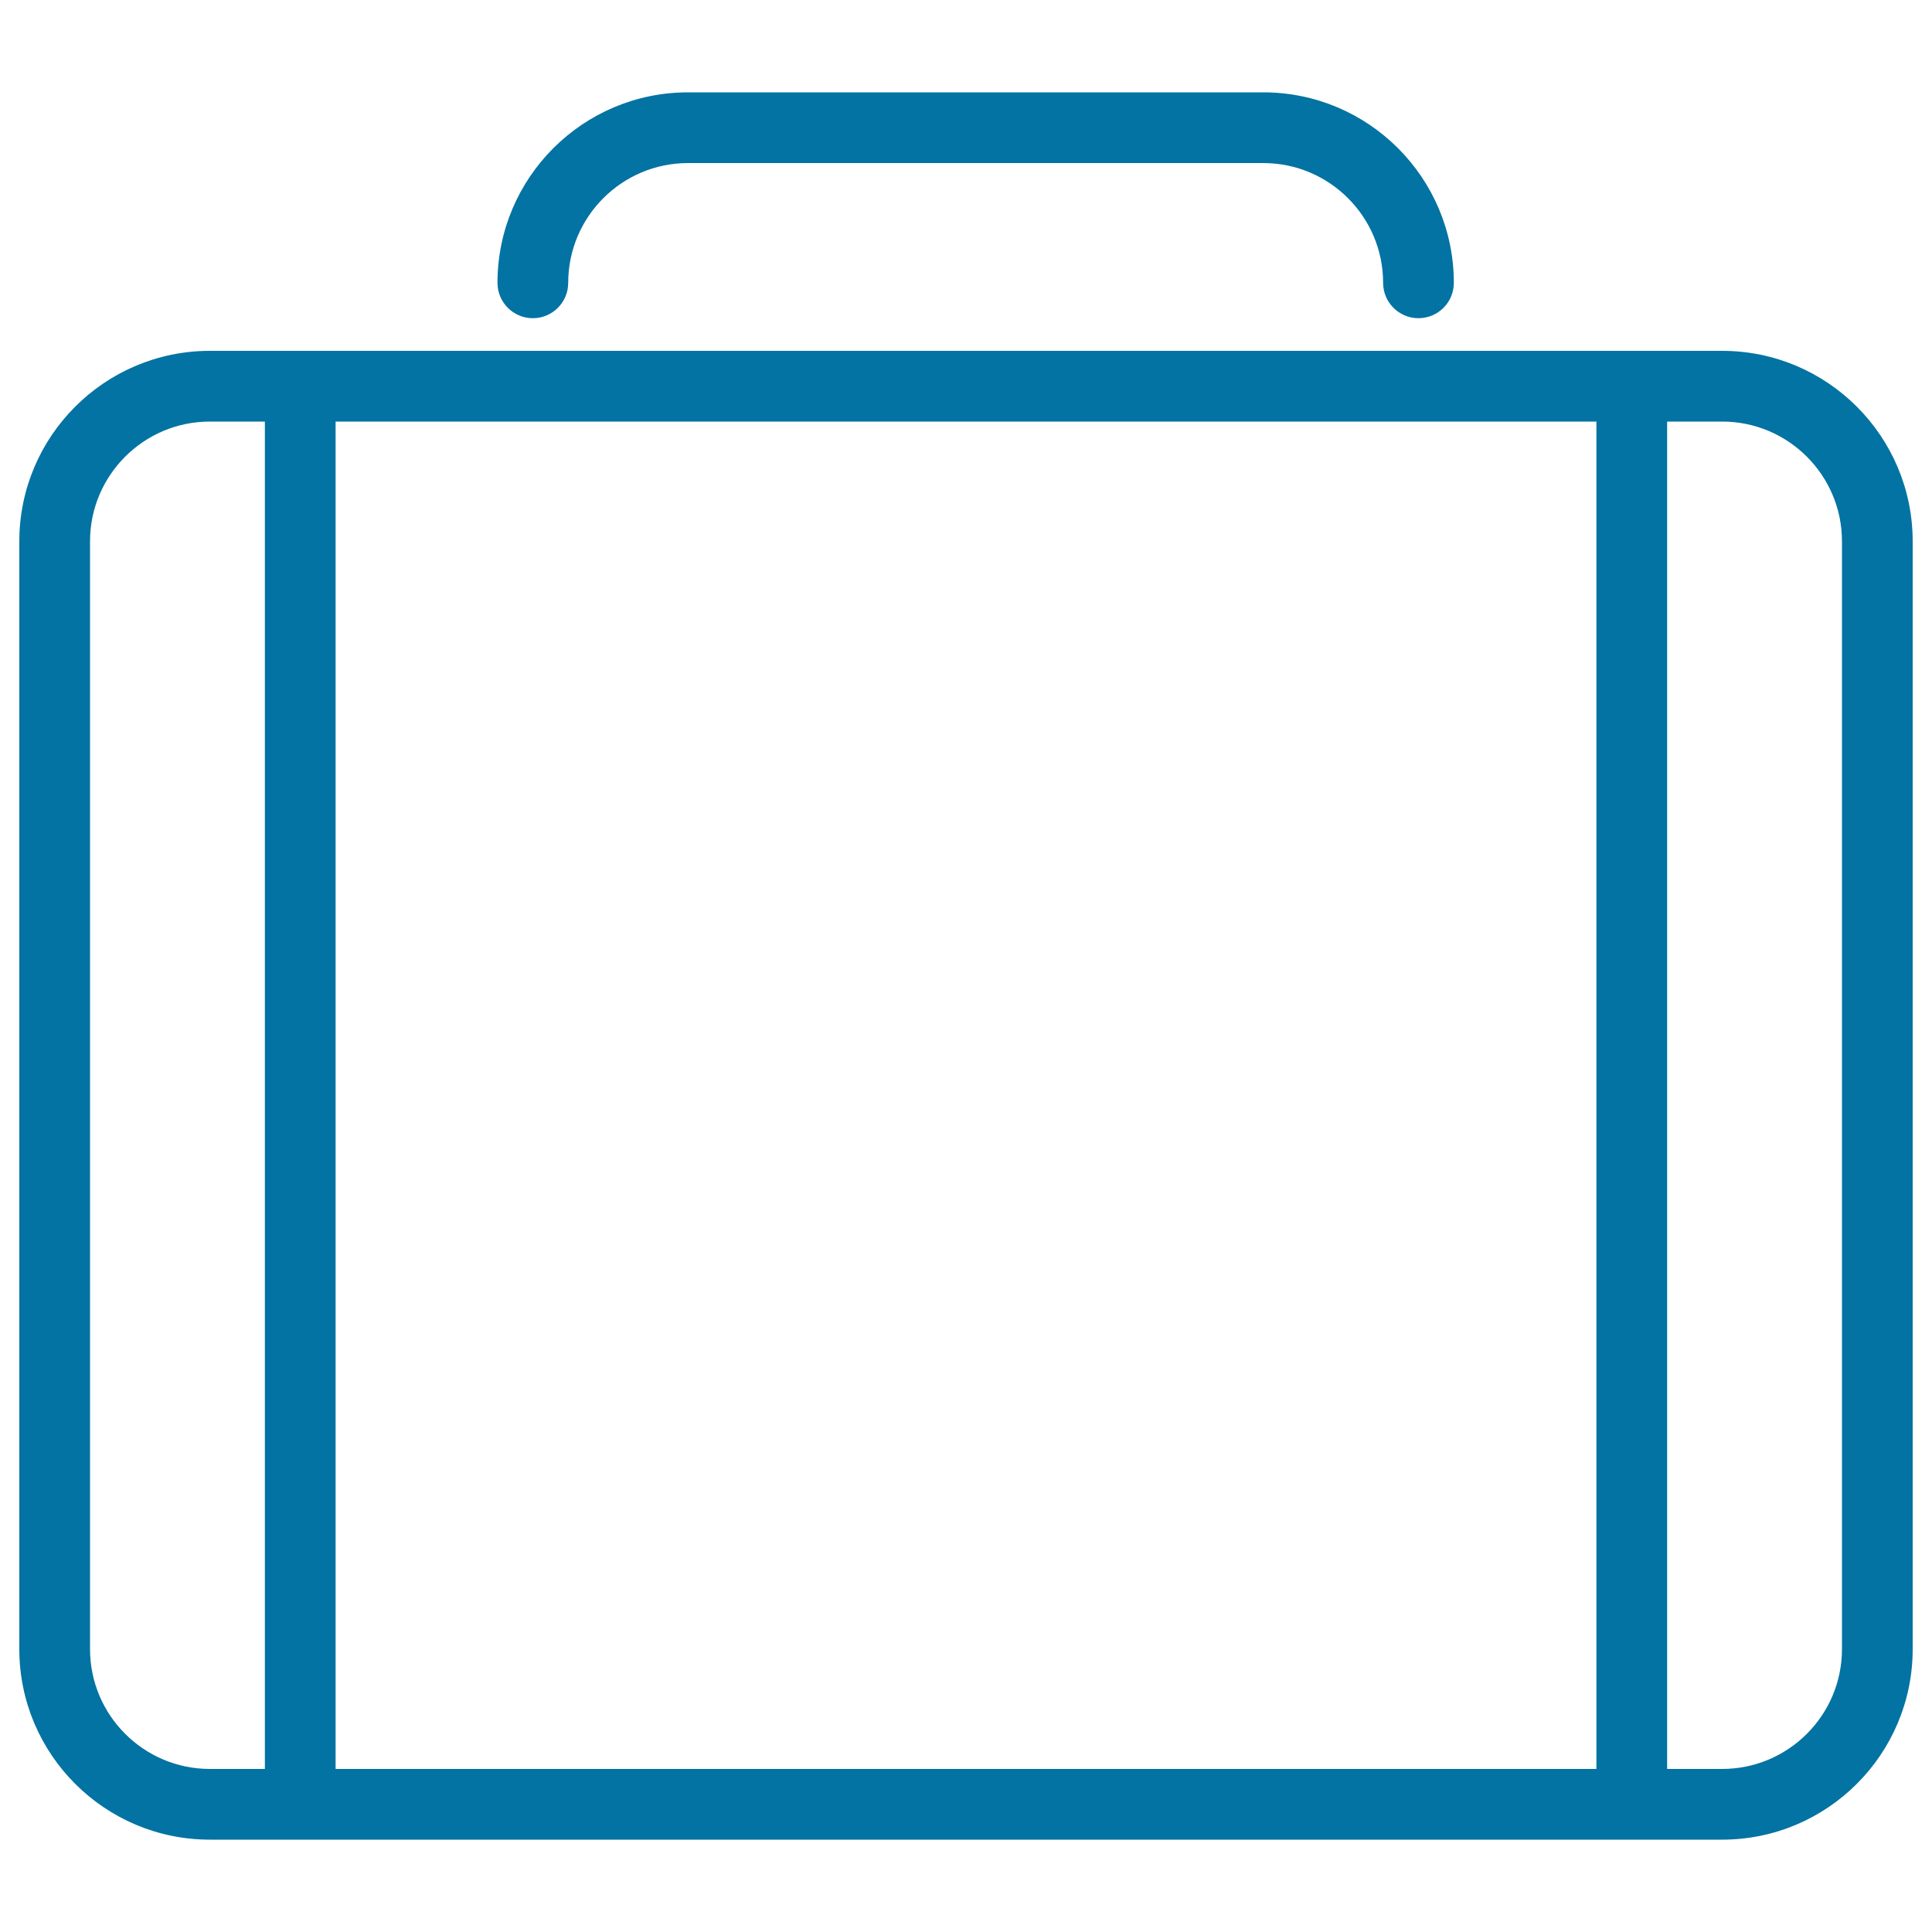
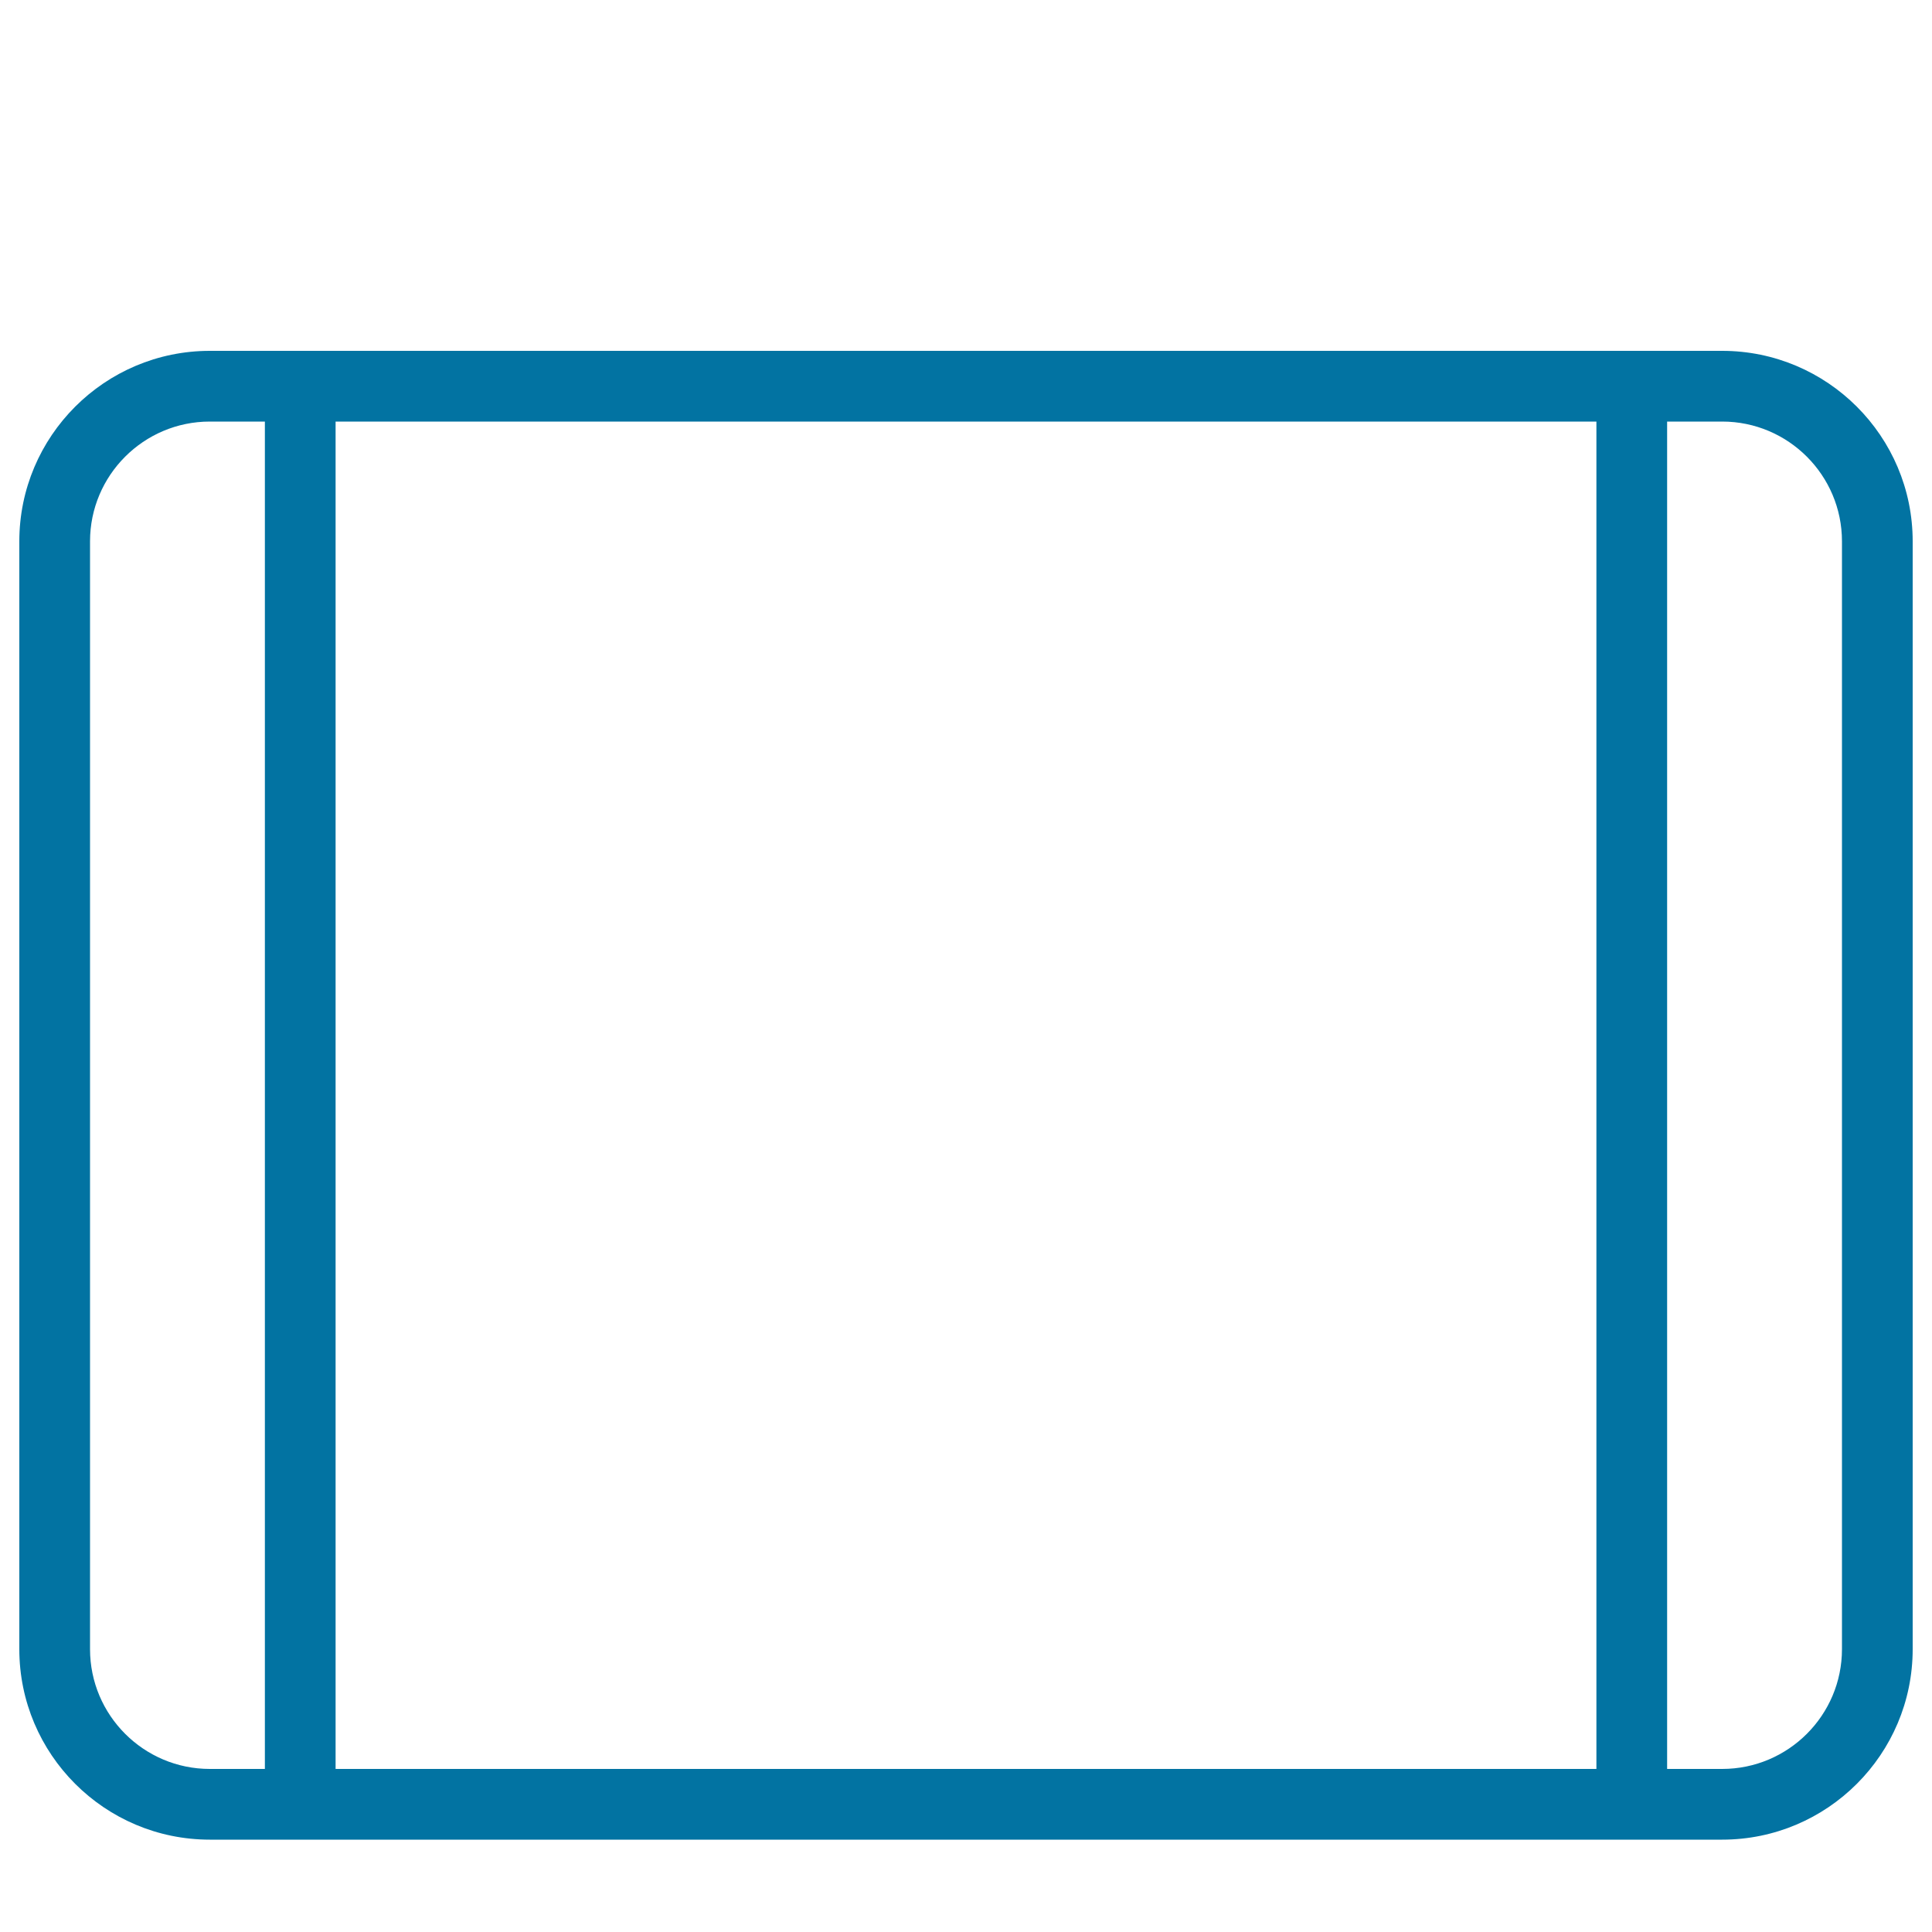
<svg xmlns="http://www.w3.org/2000/svg" viewBox="0 0 1000 1000" style="fill:#0273a2">
  <title>Briefcase Thin Outline Symbol In A Circle SVG icon</title>
  <g>
    <g>
      <path d="M891.4,181.6h-46.8H155.4h-46.8c-54.4,0-98.6,44.2-98.6,98.6v573.4c0,54.4,44.2,98.6,98.6,98.6h46.8h689.2h46.8c54.4,0,98.6-44.2,98.6-98.6V280.2C990,225.8,945.8,181.6,891.4,181.6z M46.6,853.6V280.2c0-34.2,27.8-62,62-62h28.5v697.4h-28.5C74.4,915.6,46.6,887.8,46.6,853.6z M173.7,915.6V218.2h652.6v697.4H173.7z M953.4,853.6c0,34.2-27.8,62-62,62h-28.5V218.2h28.5c34.2,0,62,27.8,62,62V853.6z" />
-       <path d="M275.8,164.7c10.1,0,18.3-8.2,18.3-18.3c0-34.2,27.8-62,62-62h297.8c34.2,0,62,27.8,62,62c0,10.1,8.2,18.3,18.3,18.3c10.1,0,18.3-8.2,18.3-18.3c0-54.4-44.2-98.6-98.6-98.6H356.1c-54.4,0-98.6,44.2-98.6,98.6C257.5,156.5,265.7,164.7,275.8,164.7z" />
    </g>
  </g>
</svg>